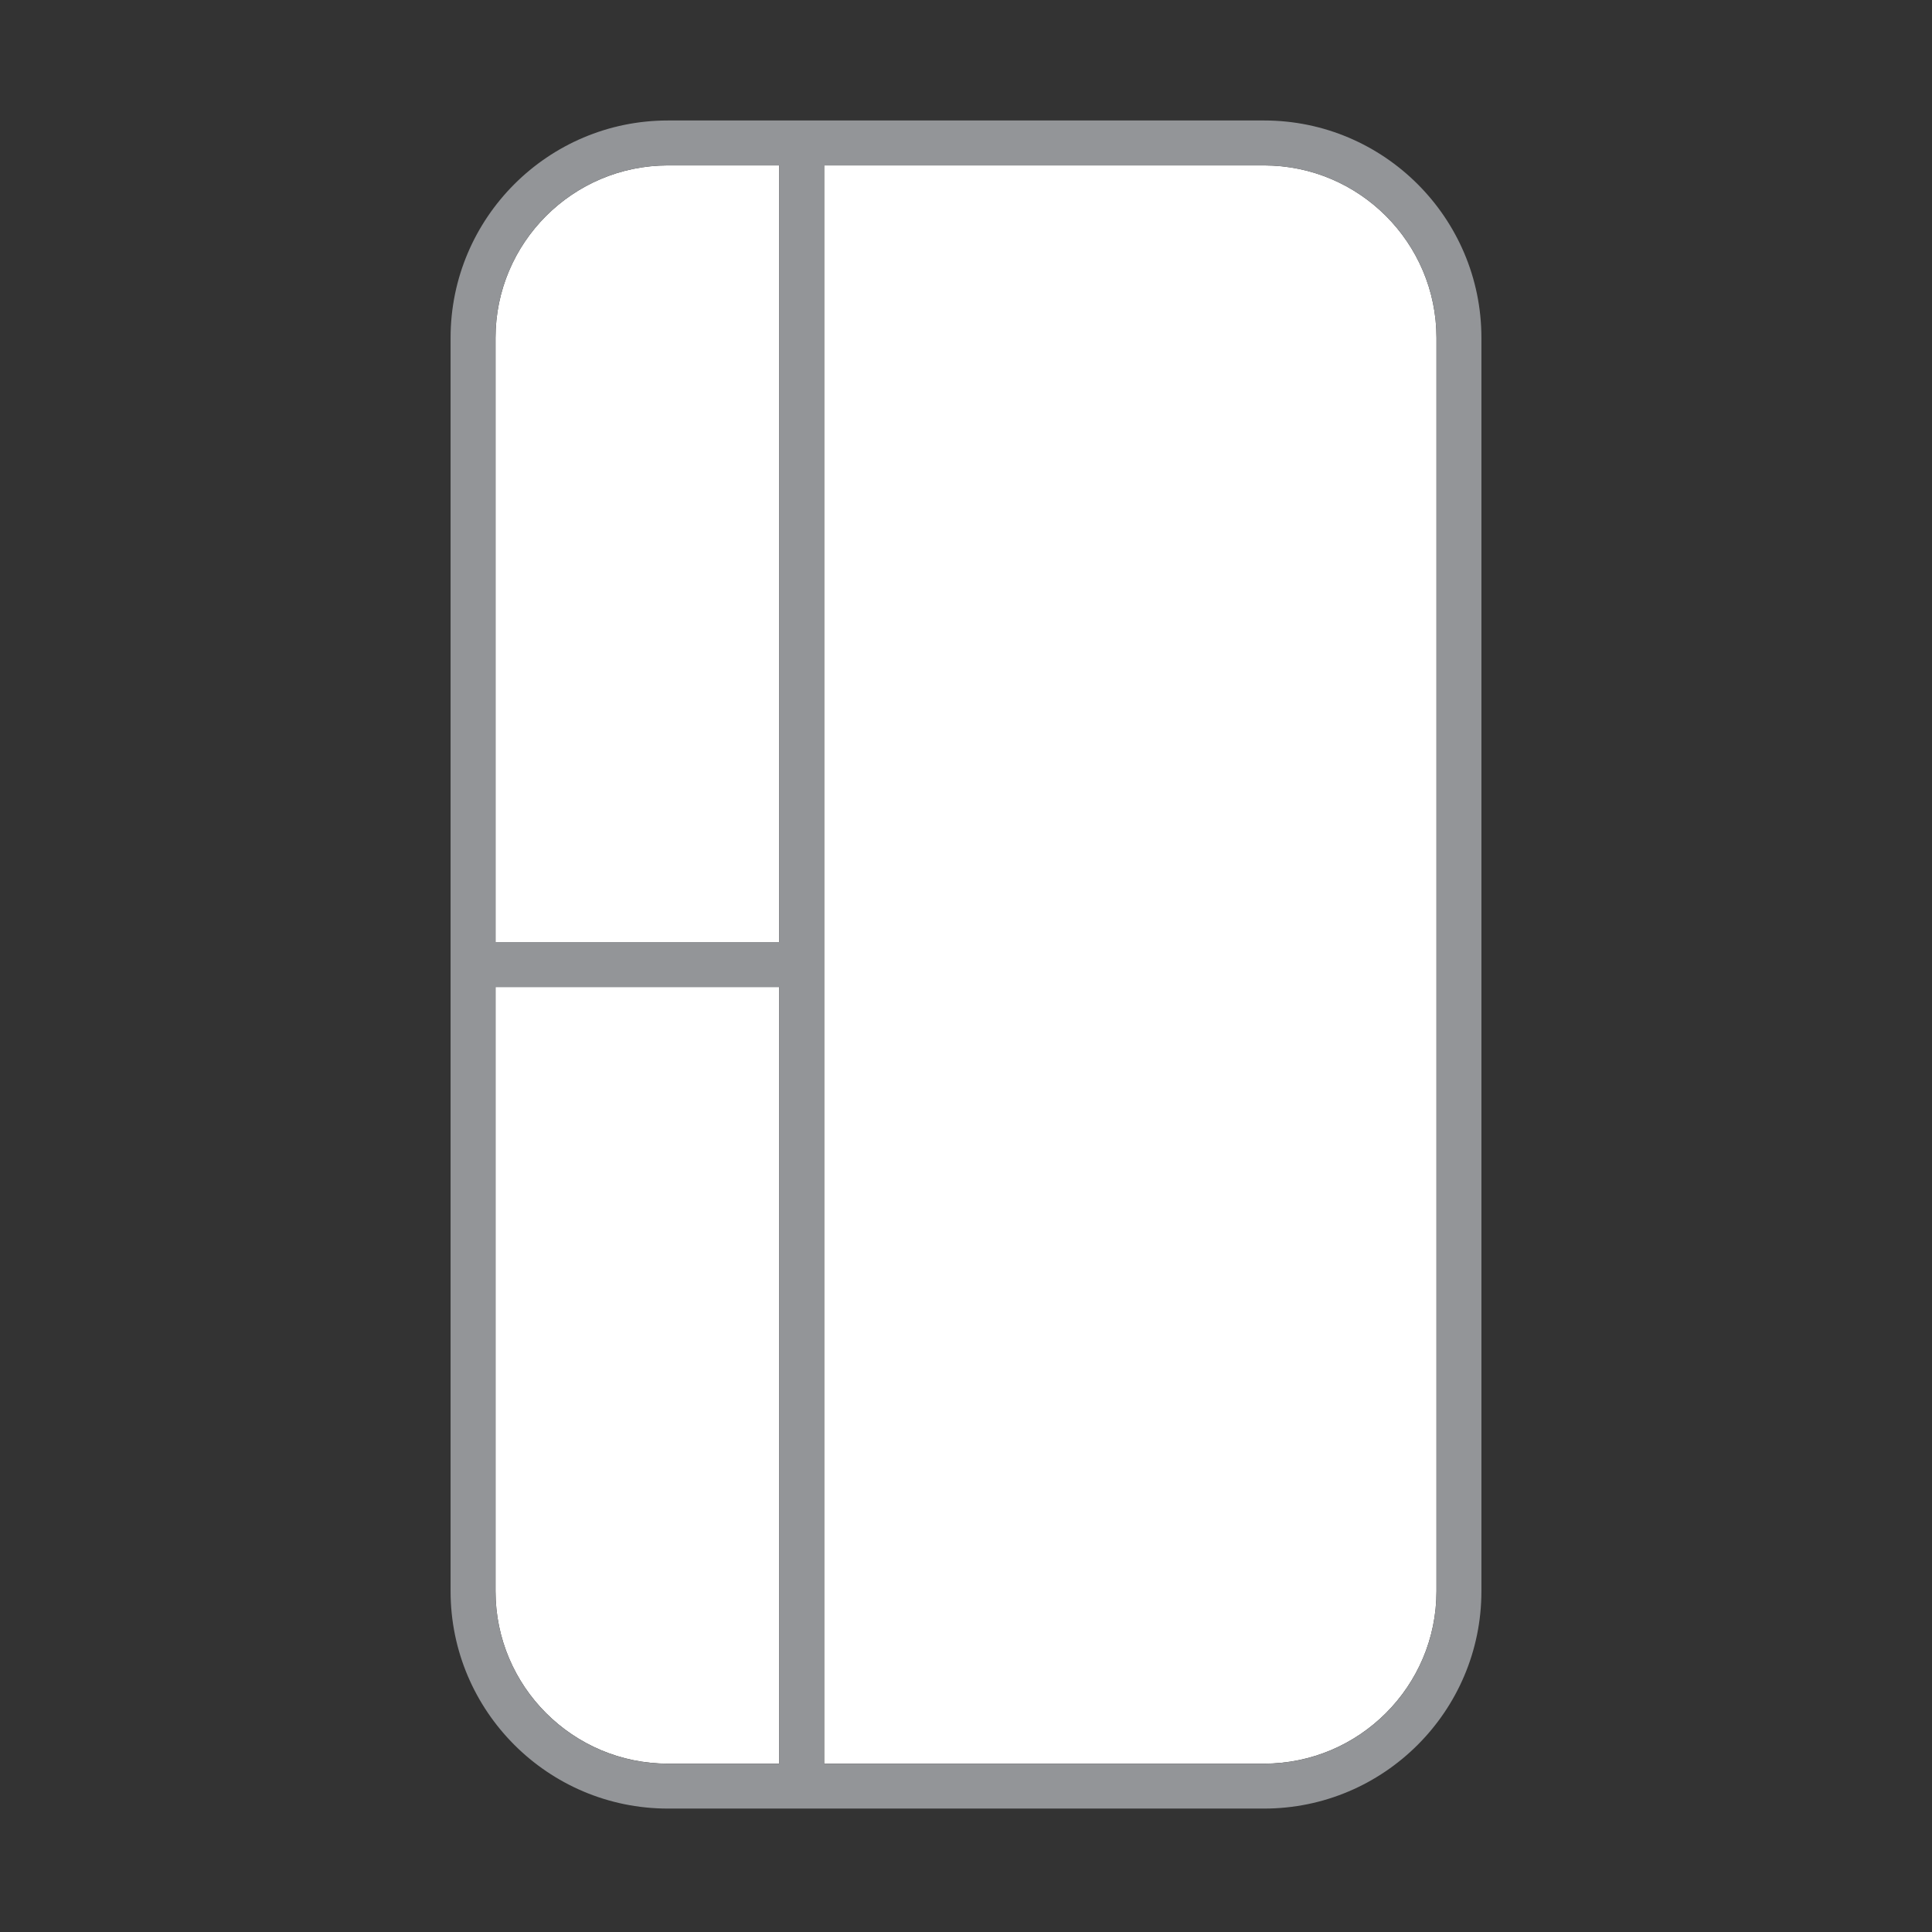
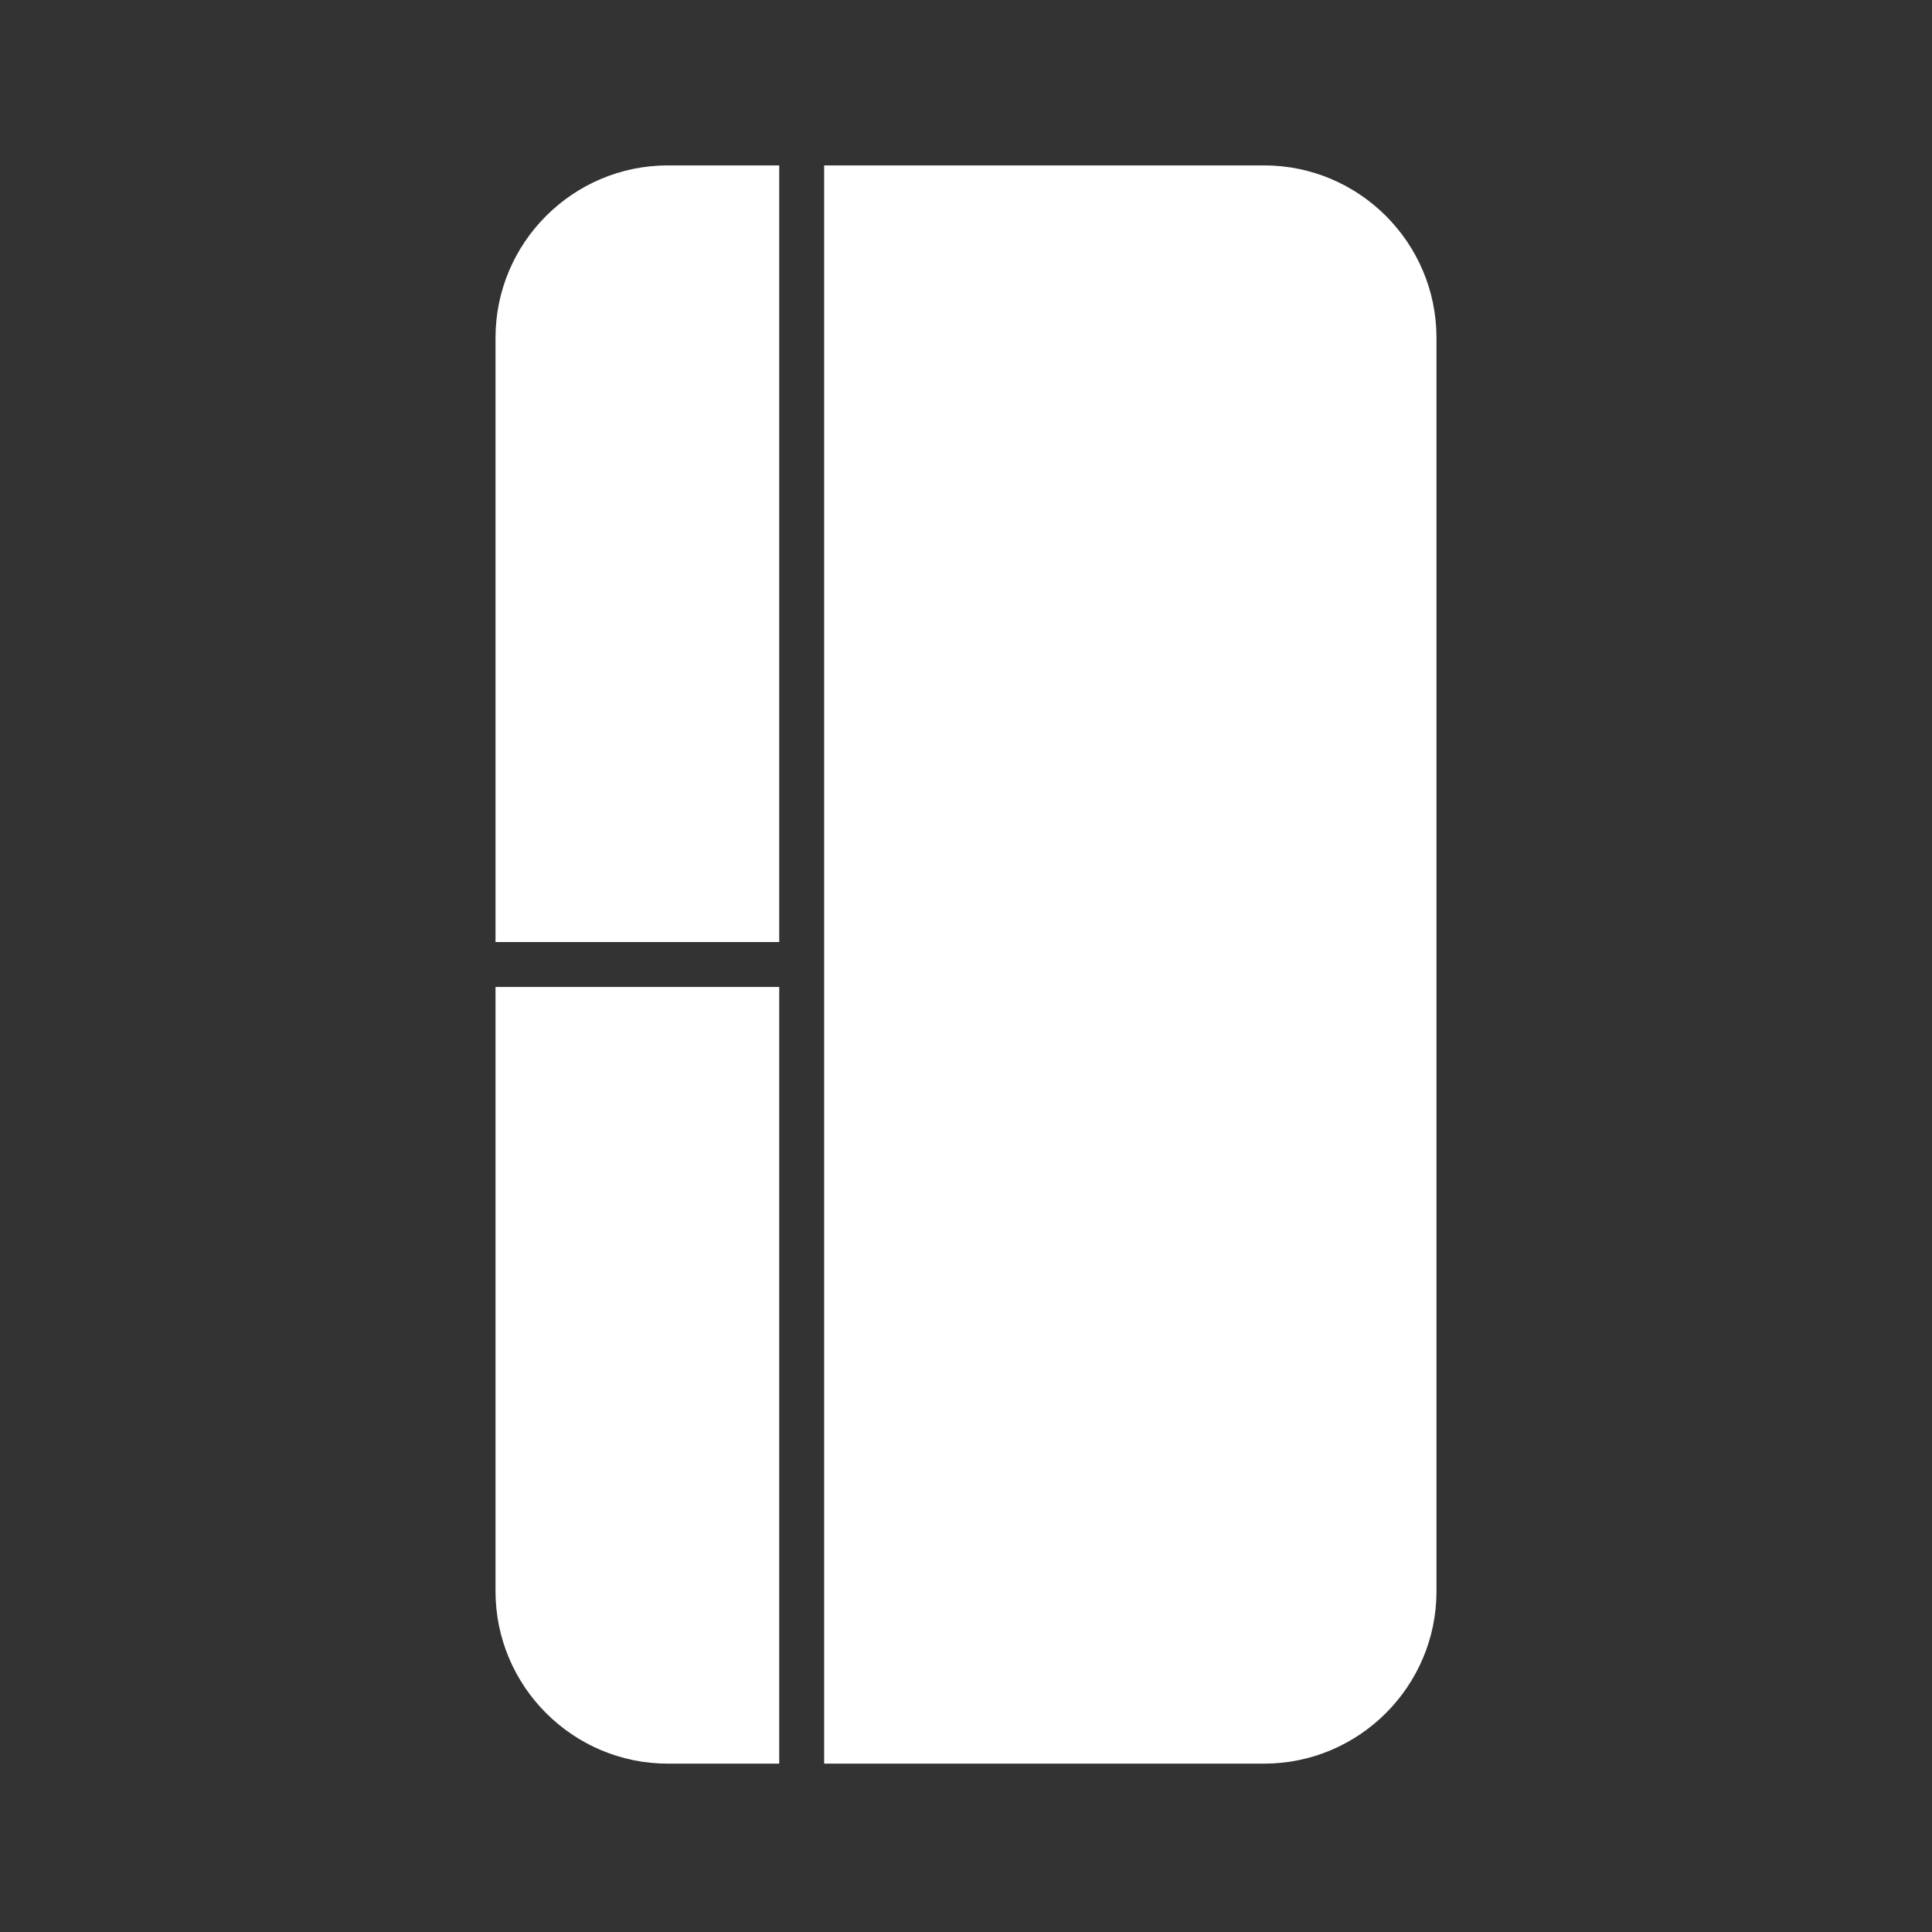
<svg xmlns="http://www.w3.org/2000/svg" id="Layer_19_copy" data-name="Layer 19 copy" viewBox="0 0 301 301">
  <rect x="0" y="0" width="301" height="301" fill="#333333" stroke="none" />
  <path d="M121.4,153.77h-44.2v94.14c0,14.81,12.05,26.86,26.86,26.86h17.34v-121Z" fill="#fff" />
  <path d="M77.2,146.77h44.2V25.77h-17.34c-14.81,0-26.86,12.05-26.86,26.86v94.14Z" fill="#fff" />
  <path d="M196.94,25.77h-68.54v249h68.54c14.81,0,26.86-12.05,26.86-26.86V52.63c0-14.81-12.05-26.86-26.86-26.86Z" fill="#fff" />
-   <path d="M196.94,18.77h-92.88c-18.67,0-33.86,15.19-33.86,33.86v195.28c0,18.67,15.19,33.86,33.86,33.86h92.88c18.67,0,33.86-15.19,33.86-33.86V52.63c0-18.67-15.19-33.86-33.86-33.86ZM223.8,247.92c0,14.81-12.05,26.86-26.86,26.86h-68.54V25.77h68.54c14.81,0,26.86,12.05,26.86,26.86v195.28ZM77.2,247.92v-94.14h44.2v121h-17.34c-14.81,0-26.86-12.05-26.86-26.86ZM104.06,25.77h17.34v121h-44.2V52.63c0-14.81,12.05-26.86,26.86-26.86ZM73.7,150.27h0,0Z" fill="#939598" />
</svg>